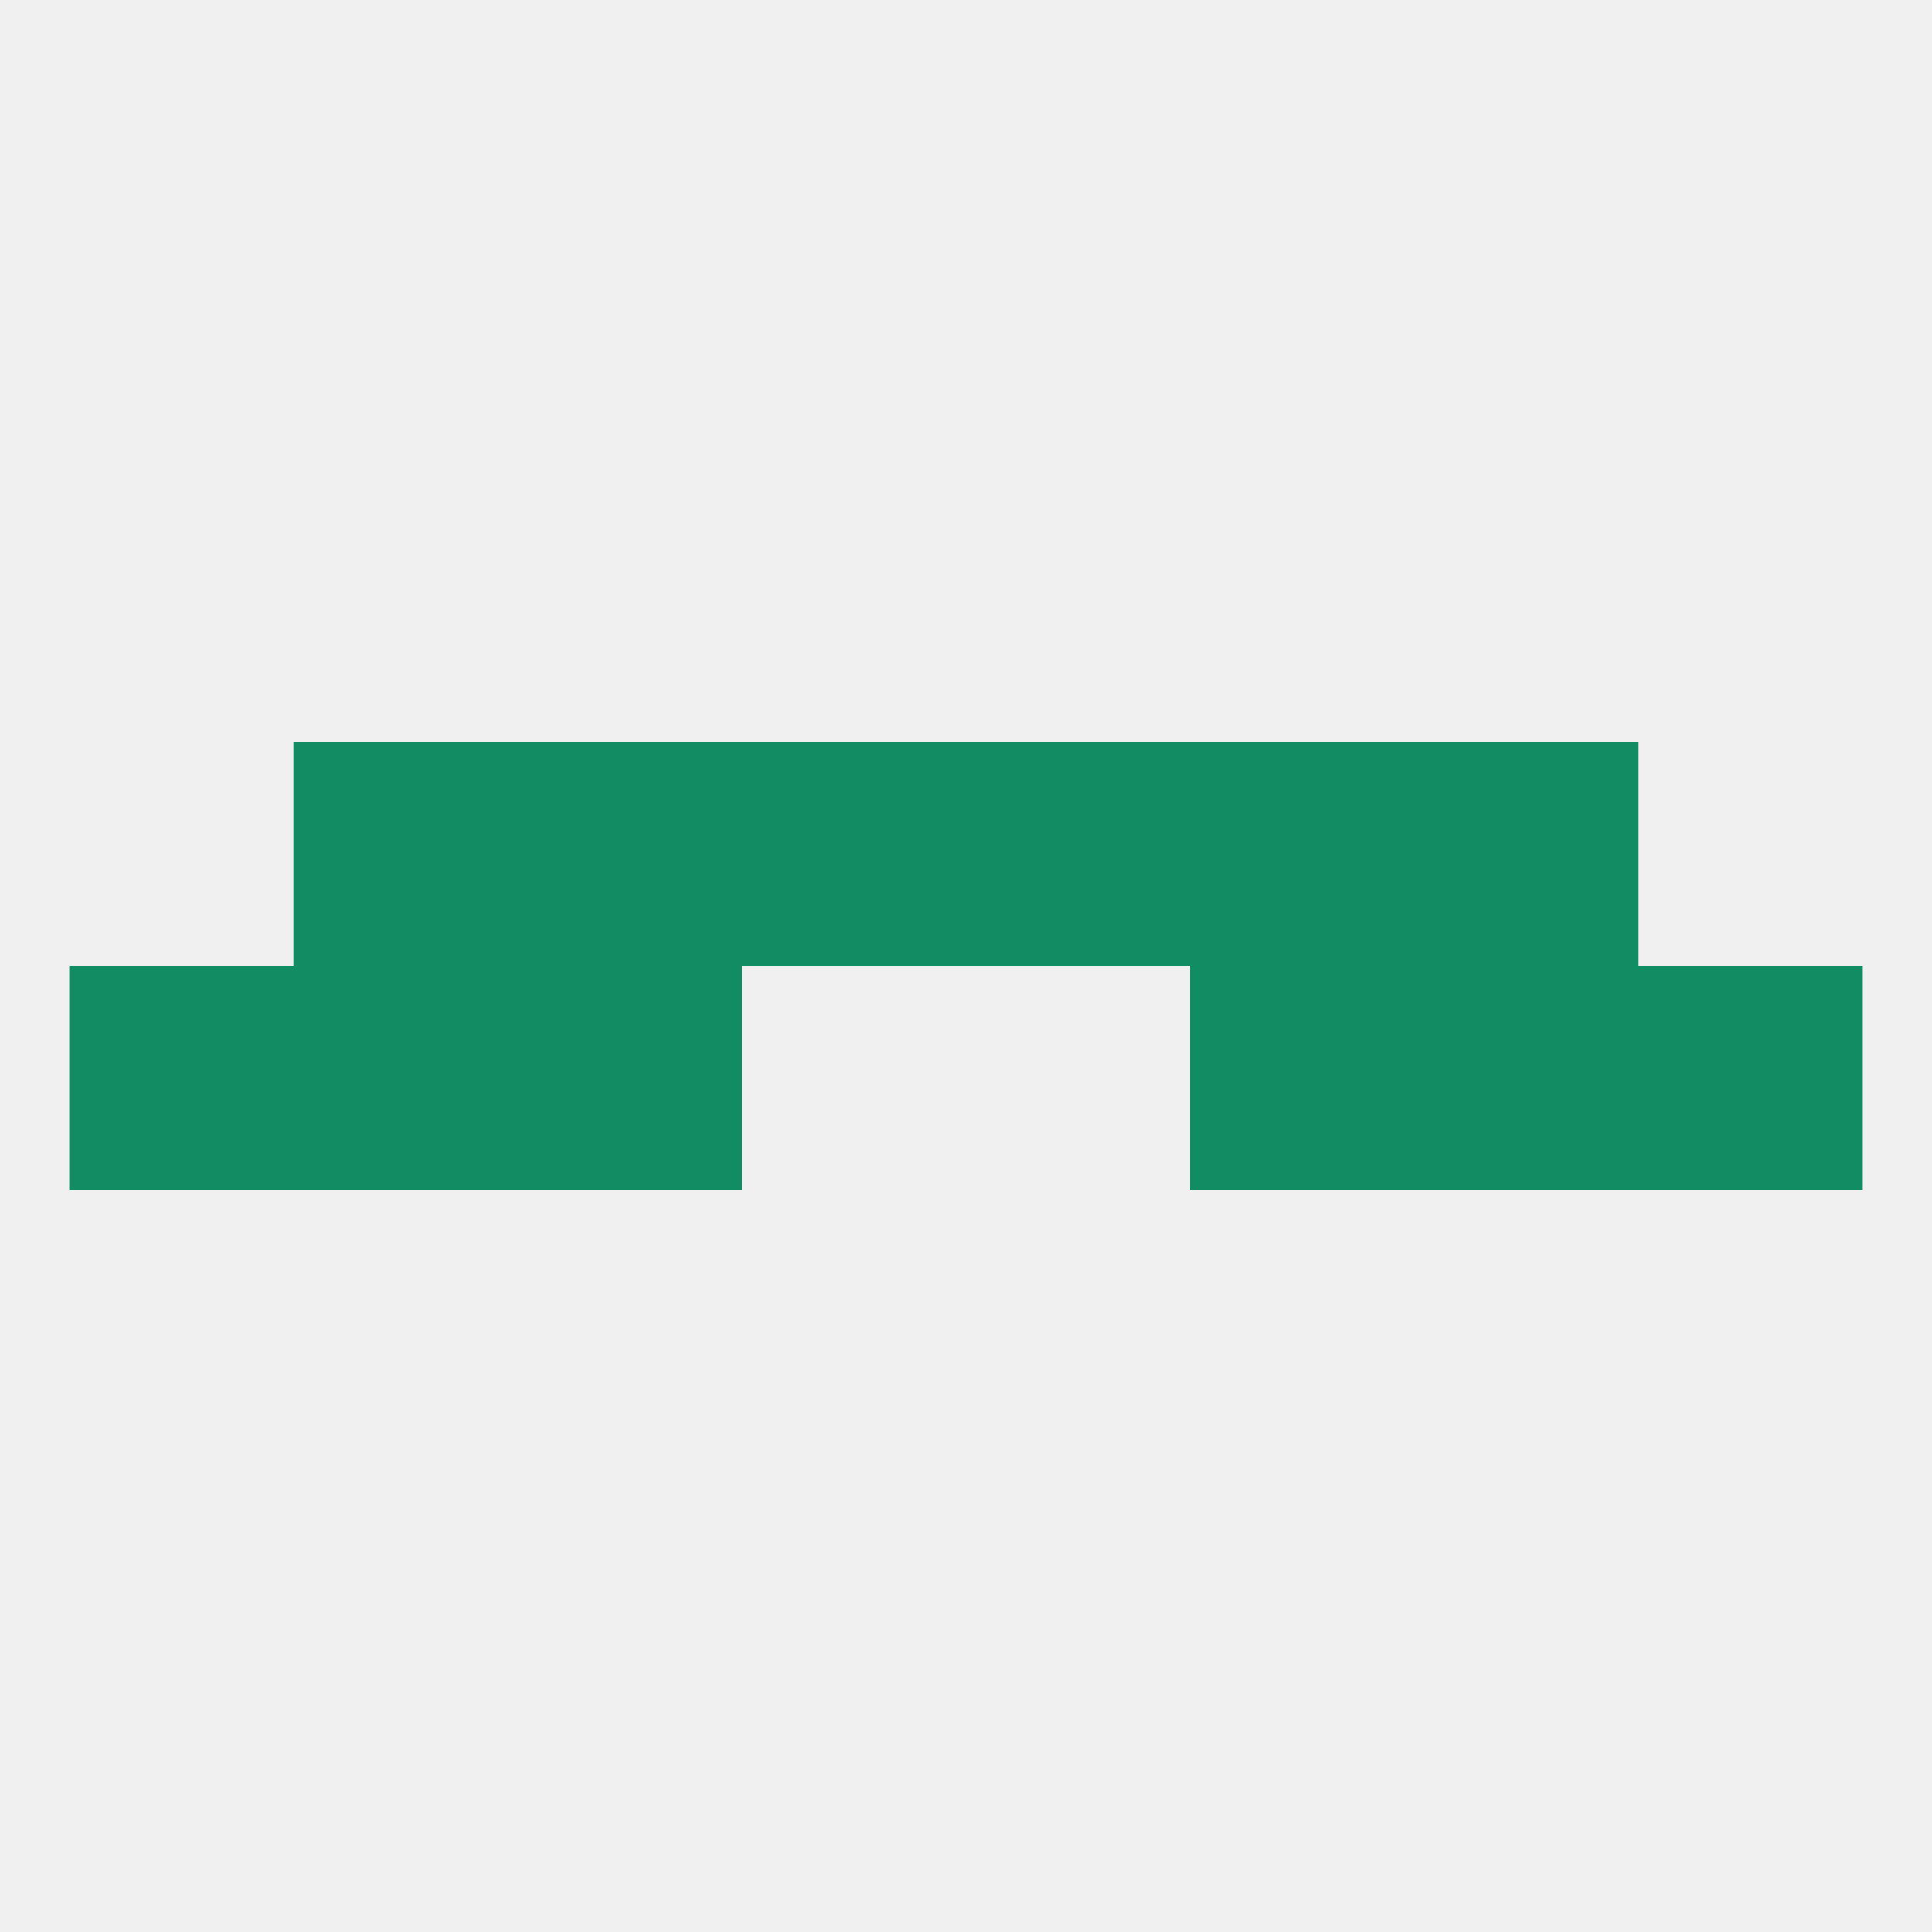
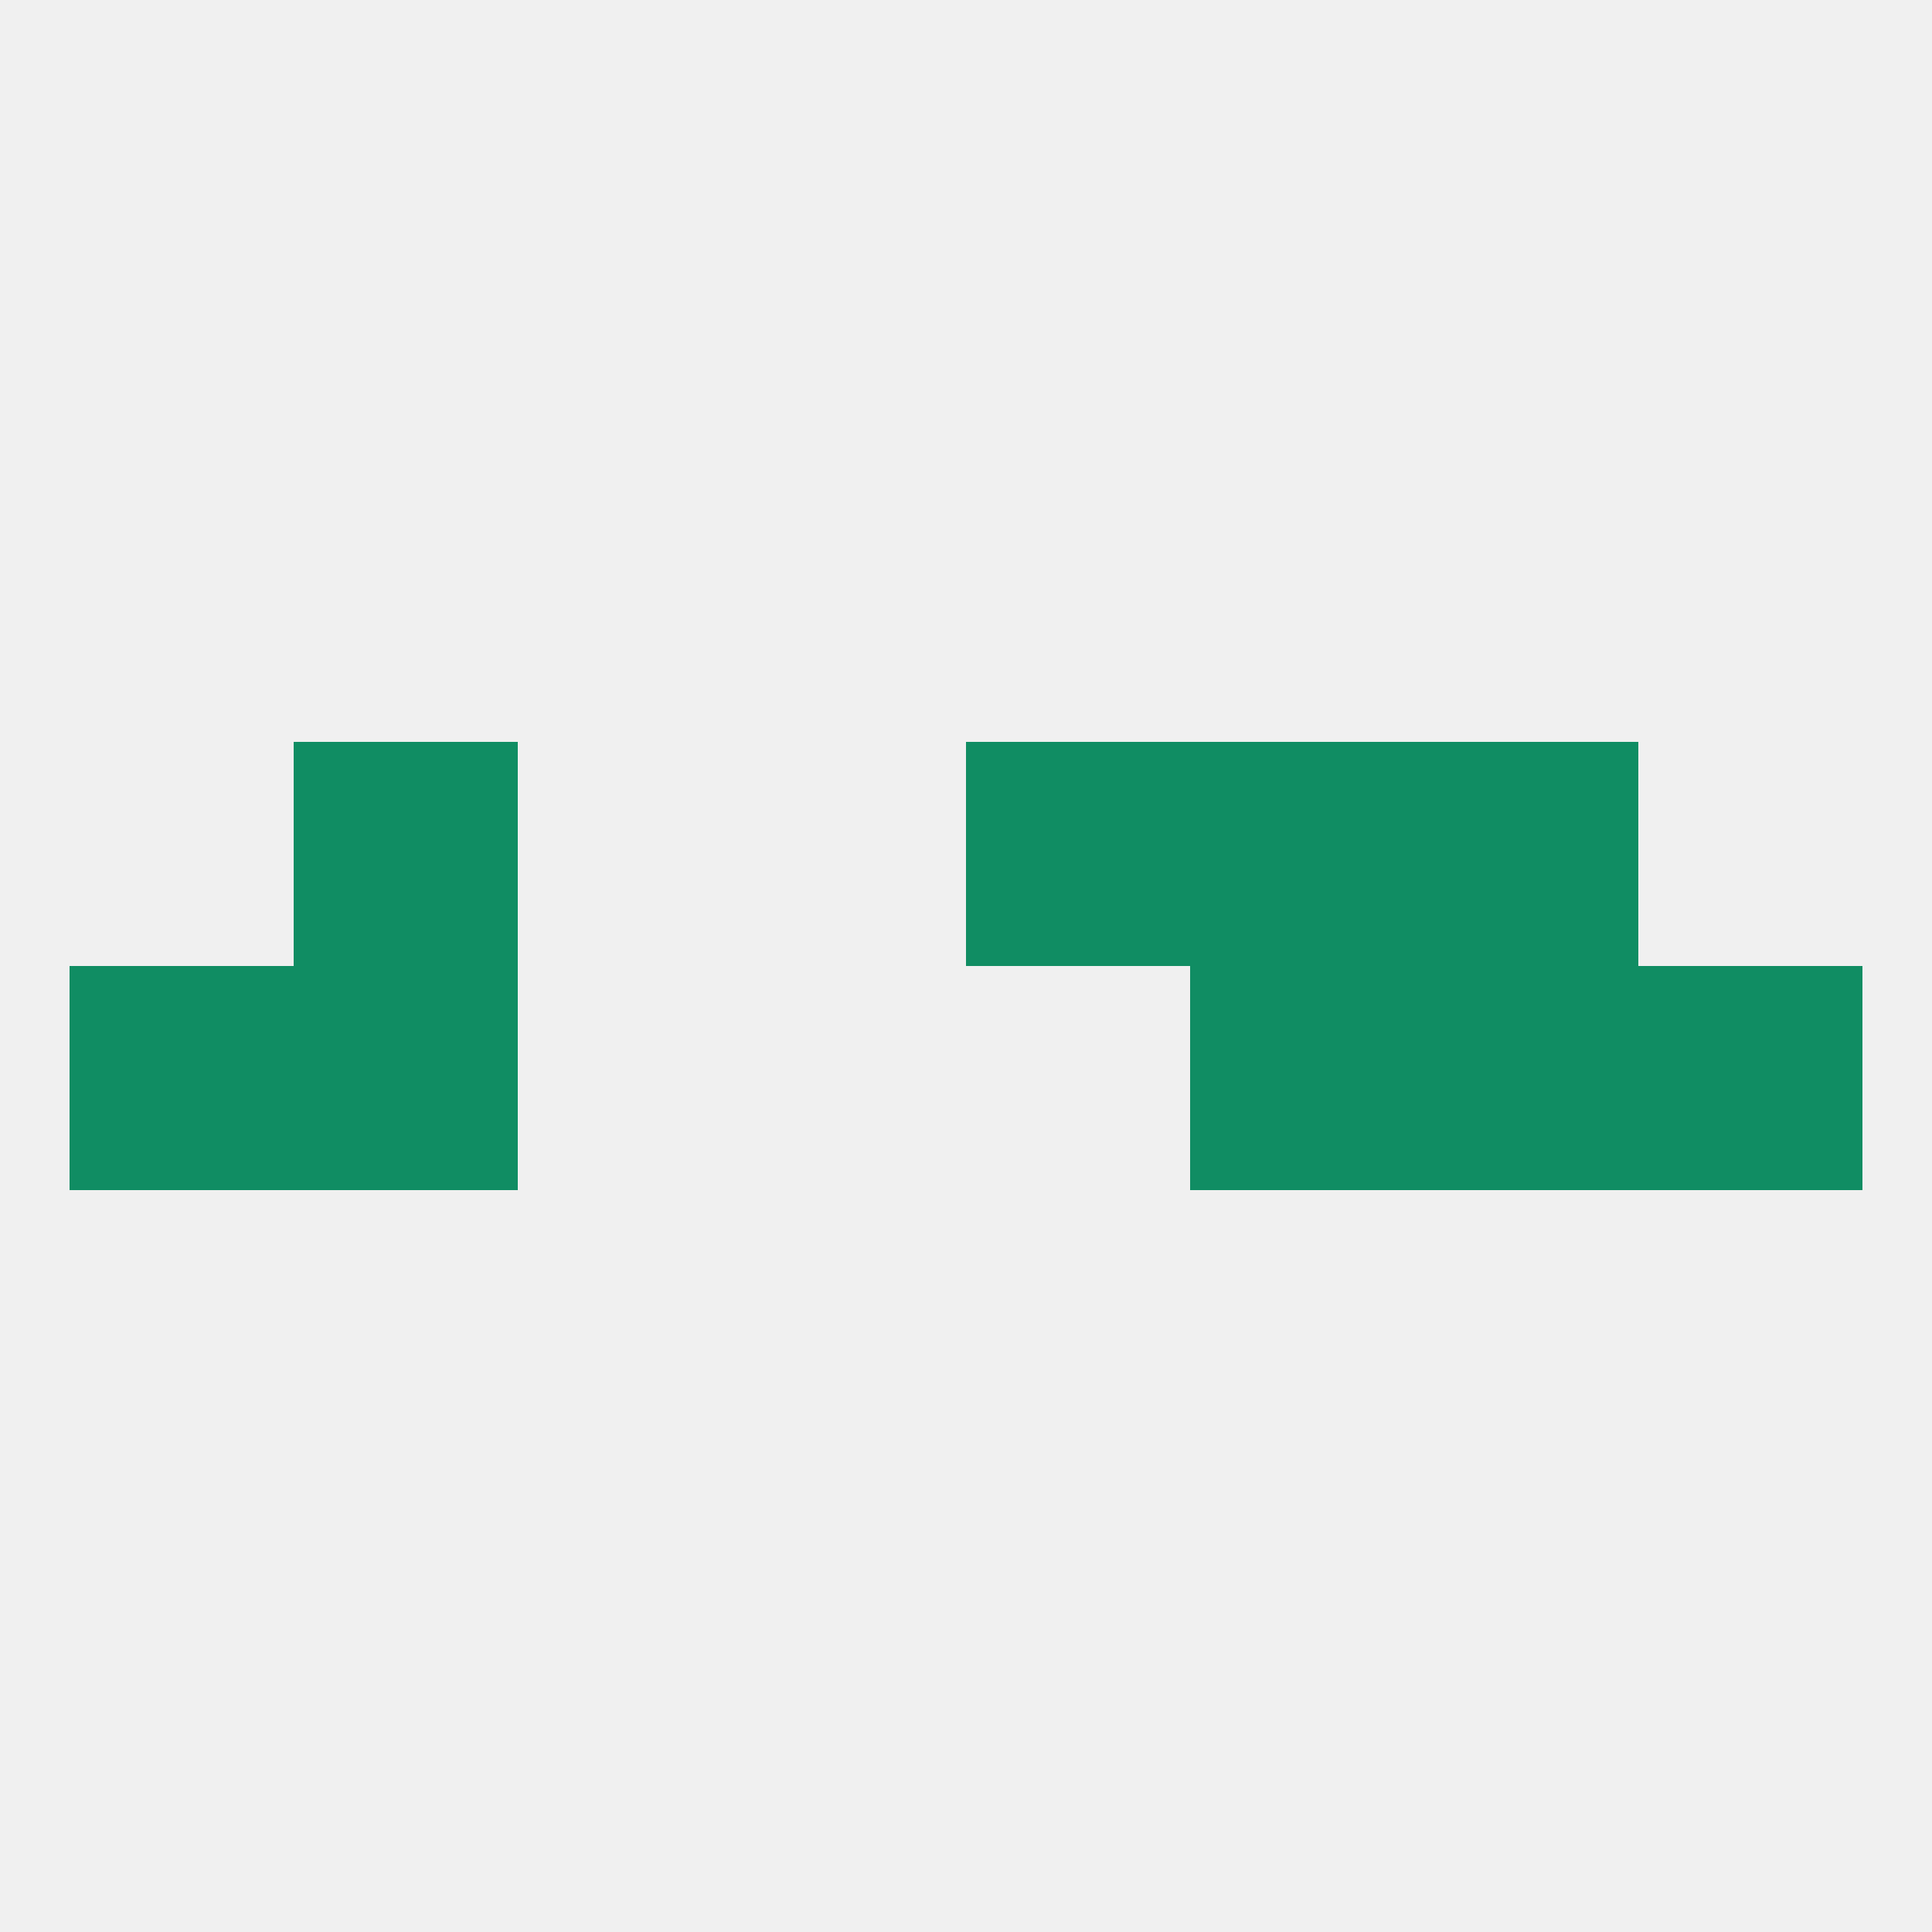
<svg xmlns="http://www.w3.org/2000/svg" version="1.1" baseprofile="full" width="250" height="250" viewBox="0 0 250 250">
  <rect width="100%" height="100%" fill="rgba(240,240,240,255)" />
  <rect x="9" y="125" width="29" height="29" fill="rgba(16,141,99,255)" />
  <rect x="212" y="125" width="29" height="29" fill="rgba(16,141,99,255)" />
  <rect x="38" y="125" width="29" height="29" fill="rgba(16,141,99,255)" />
  <rect x="183" y="125" width="29" height="29" fill="rgba(16,141,99,255)" />
-   <rect x="67" y="125" width="29" height="29" fill="rgba(16,141,99,255)" />
  <rect x="154" y="125" width="29" height="29" fill="rgba(16,141,99,255)" />
-   <rect x="67" y="96" width="29" height="29" fill="rgba(16,141,99,255)" />
  <rect x="154" y="96" width="29" height="29" fill="rgba(16,141,99,255)" />
  <rect x="38" y="96" width="29" height="29" fill="rgba(16,141,99,255)" />
  <rect x="183" y="96" width="29" height="29" fill="rgba(16,141,99,255)" />
-   <rect x="96" y="96" width="29" height="29" fill="rgba(16,141,99,255)" />
  <rect x="125" y="96" width="29" height="29" fill="rgba(16,141,99,255)" />
</svg>